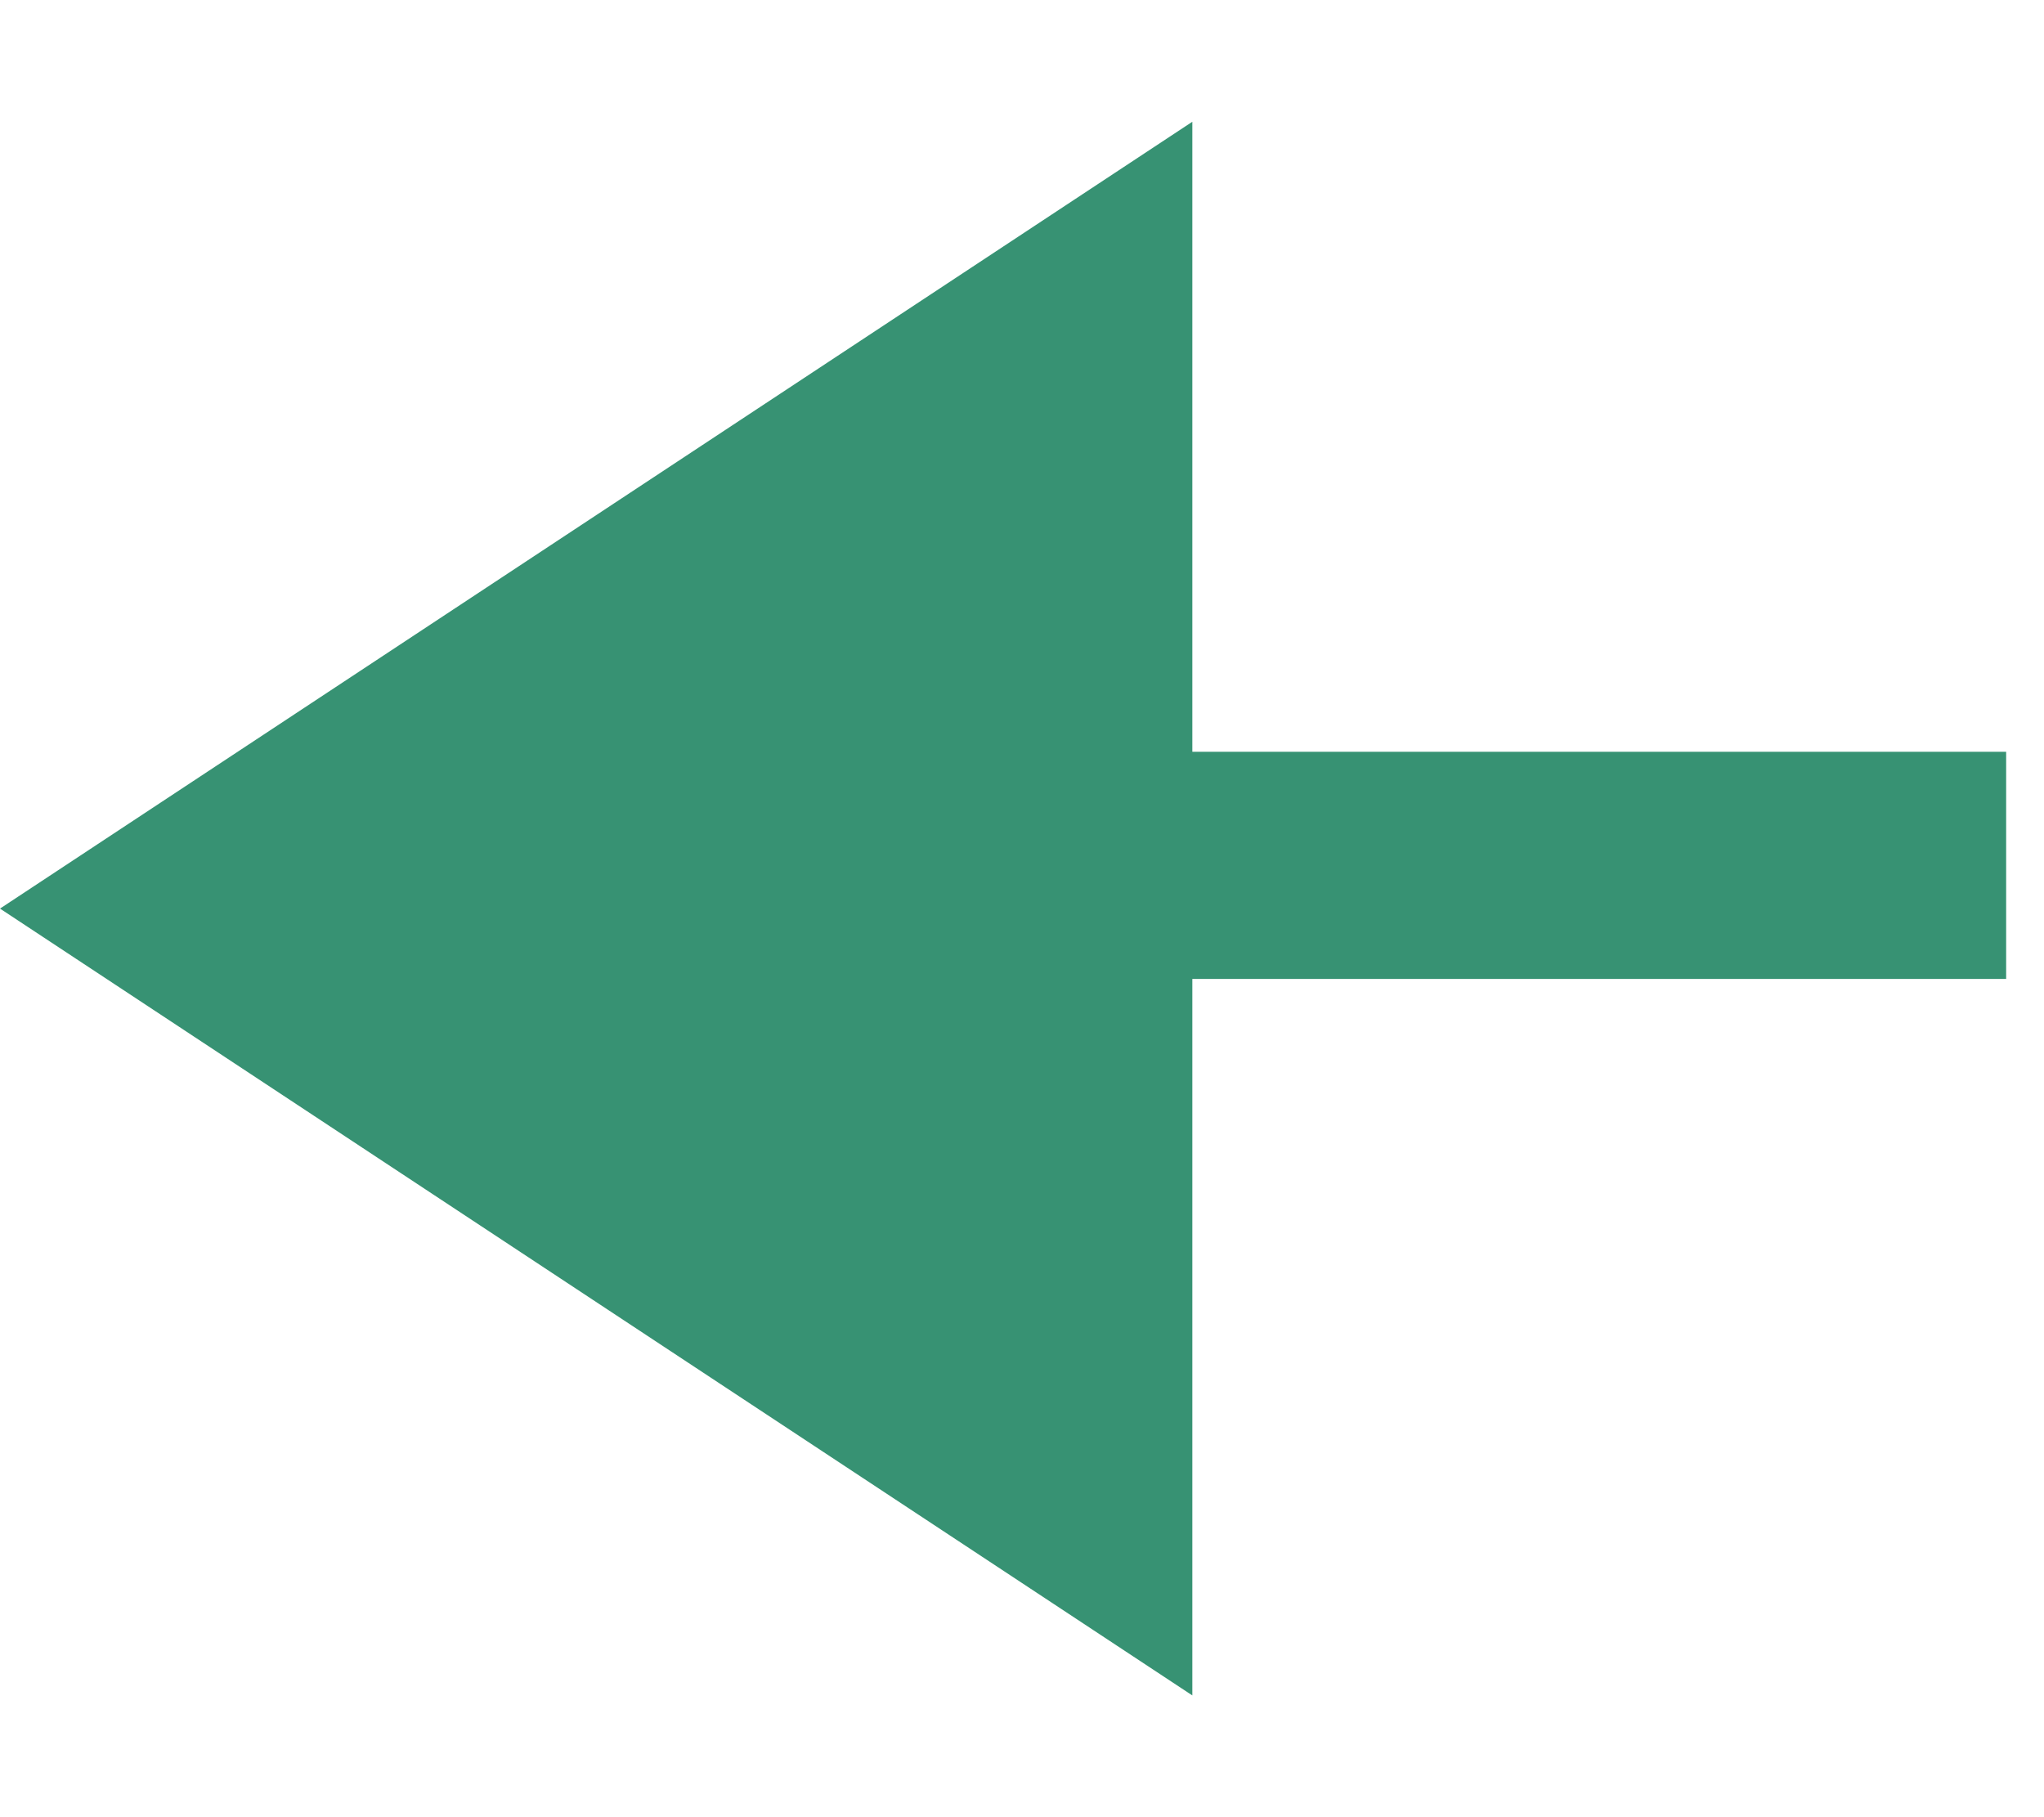
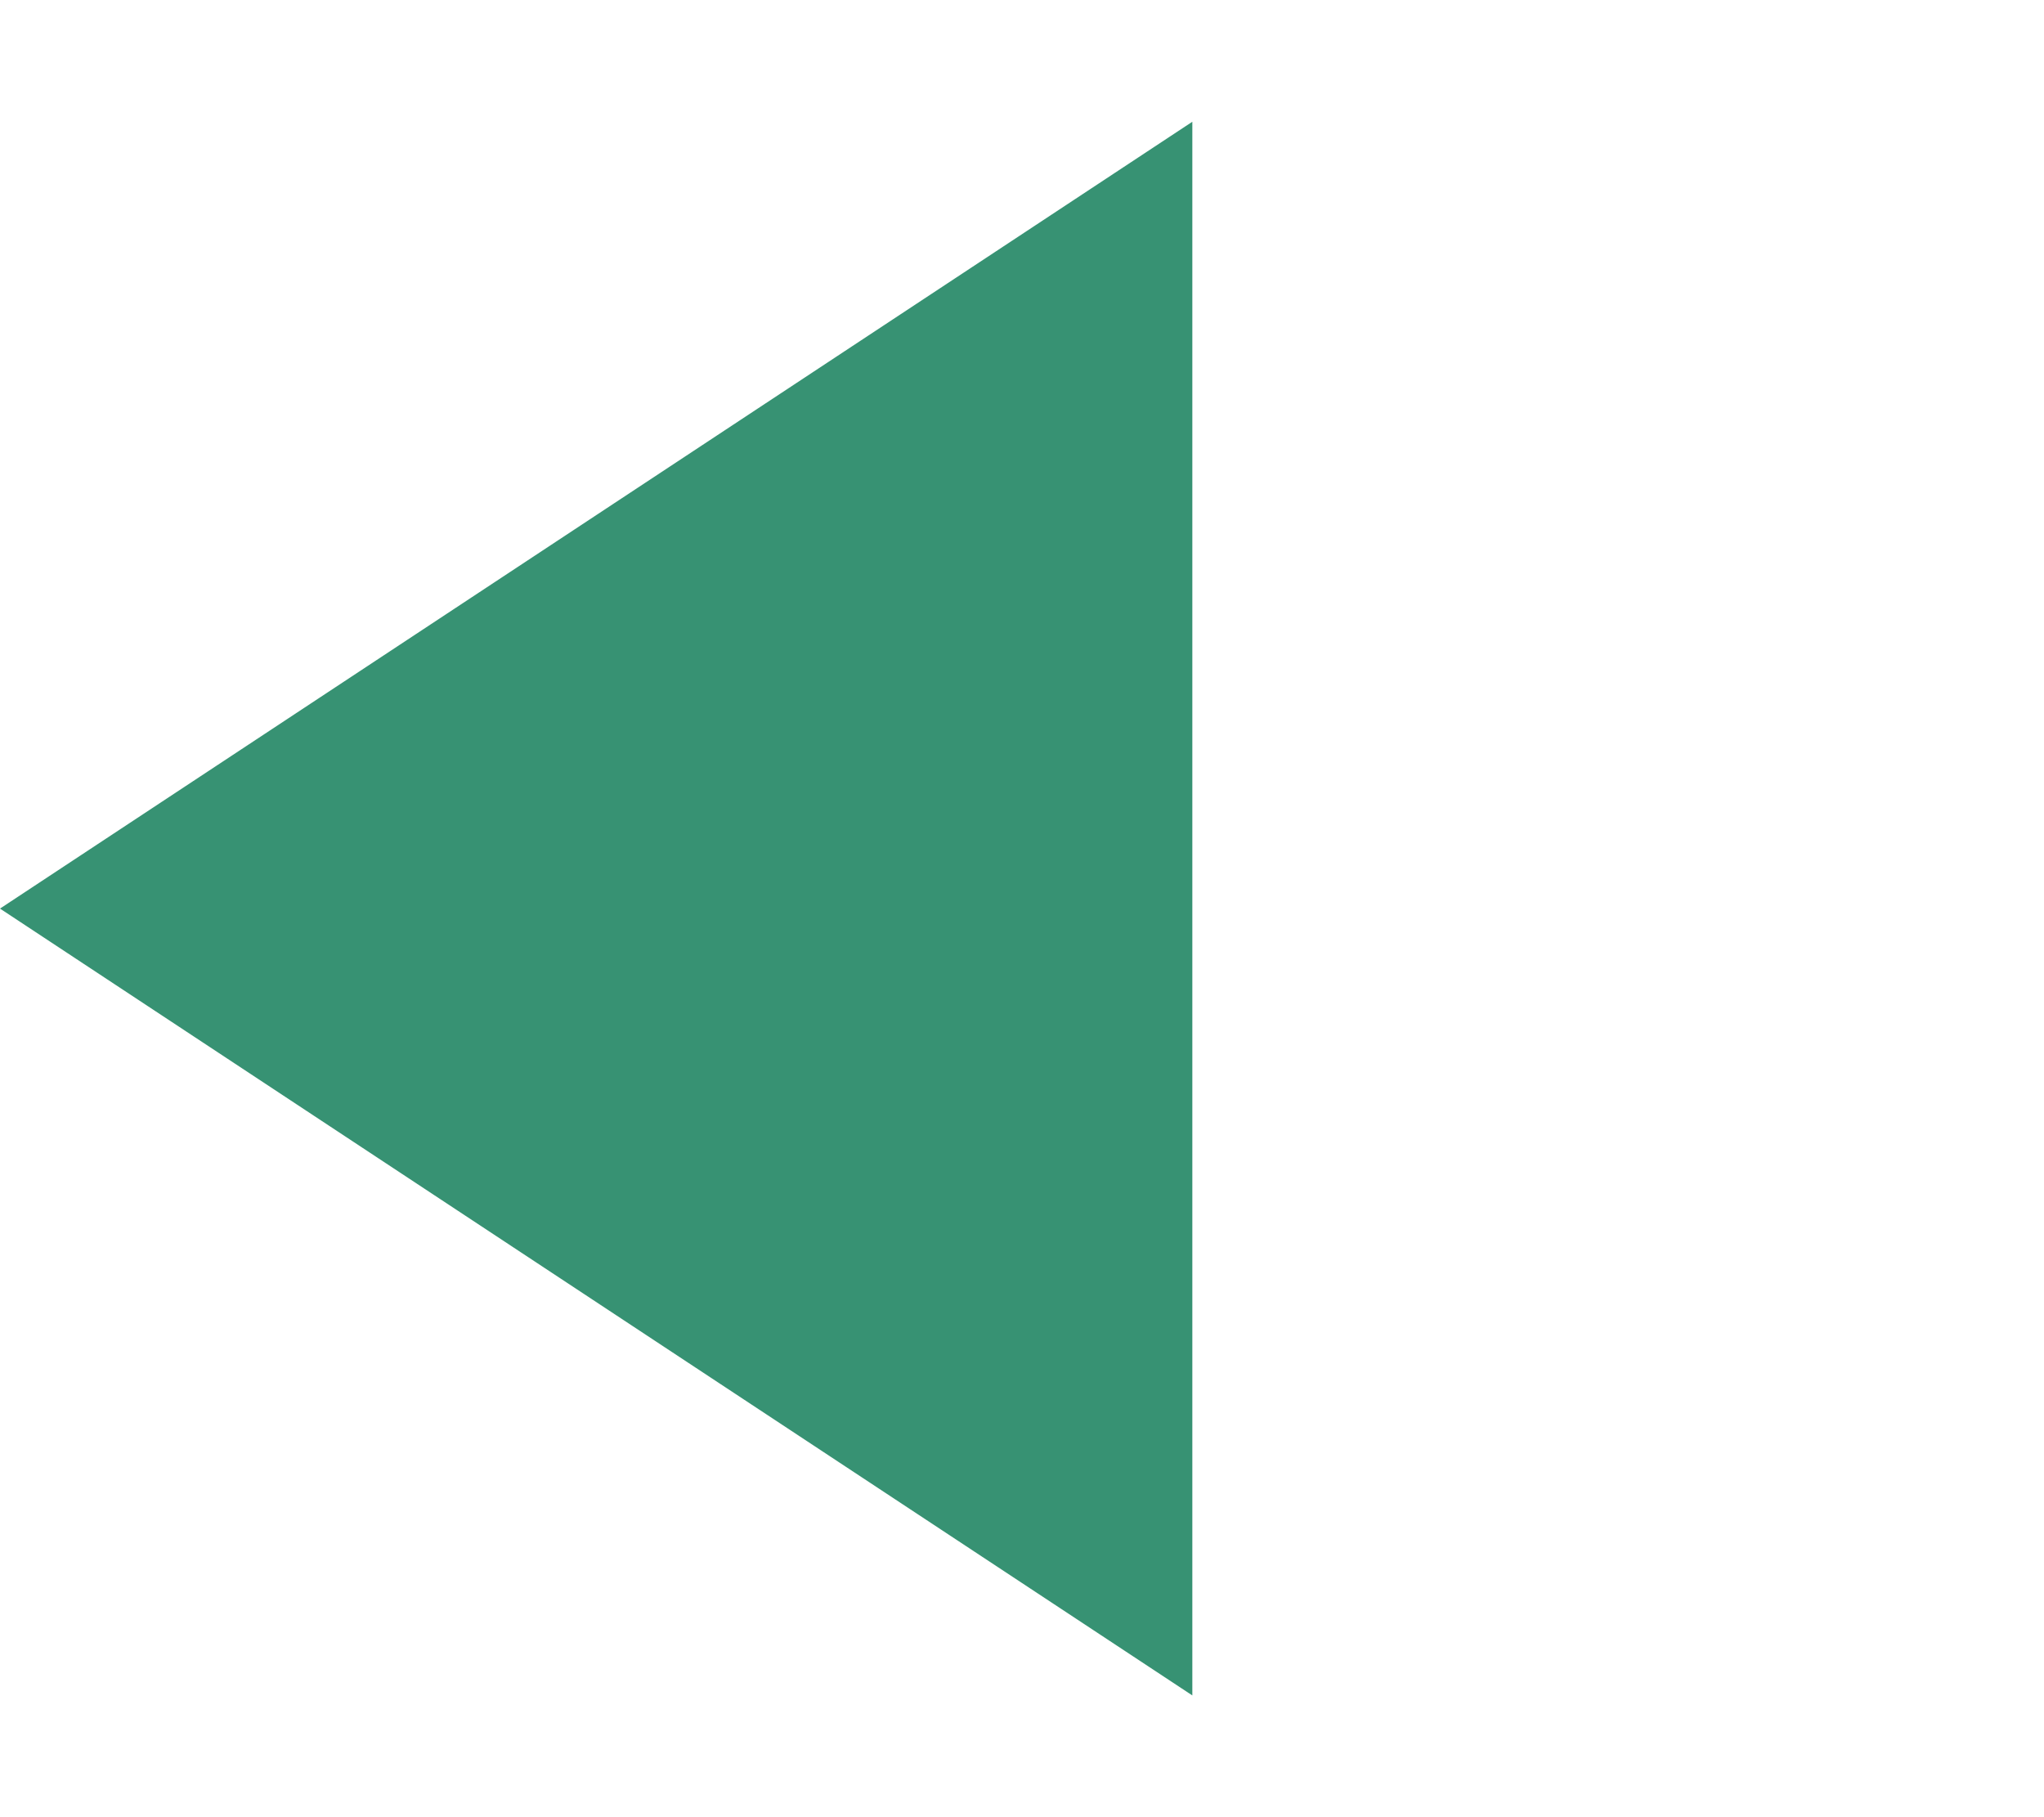
<svg xmlns="http://www.w3.org/2000/svg" width="27" height="24" viewBox="0 0 27 24" fill="none">
-   <path d="M25 11.429L13 11.429" stroke="#379273" stroke-width="3" stroke-linecap="square" />
  <path d="M-5.24537e-07 12L15.75 1.608L15.75 22.392L-5.24537e-07 12Z" fill="#379273" />
</svg>